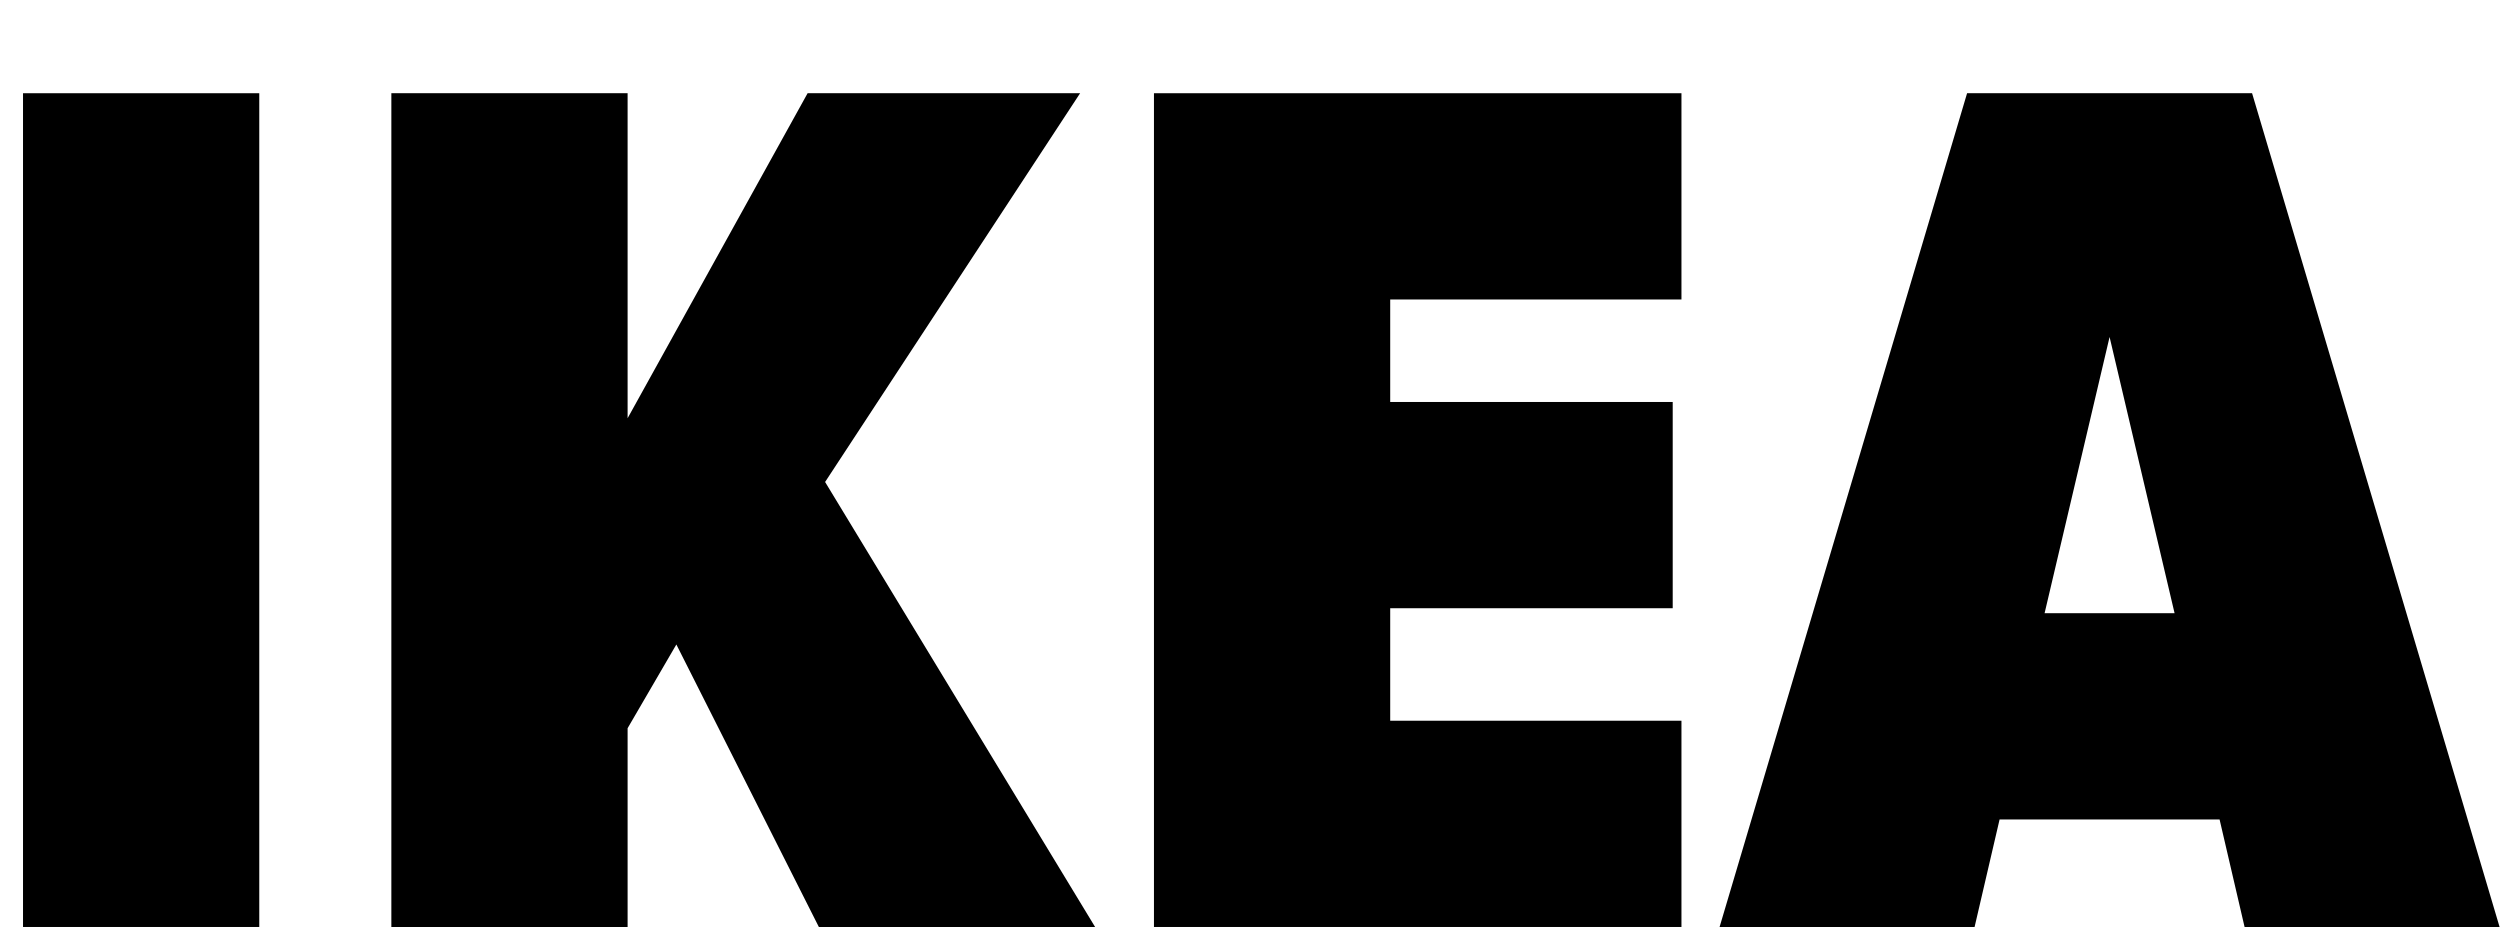
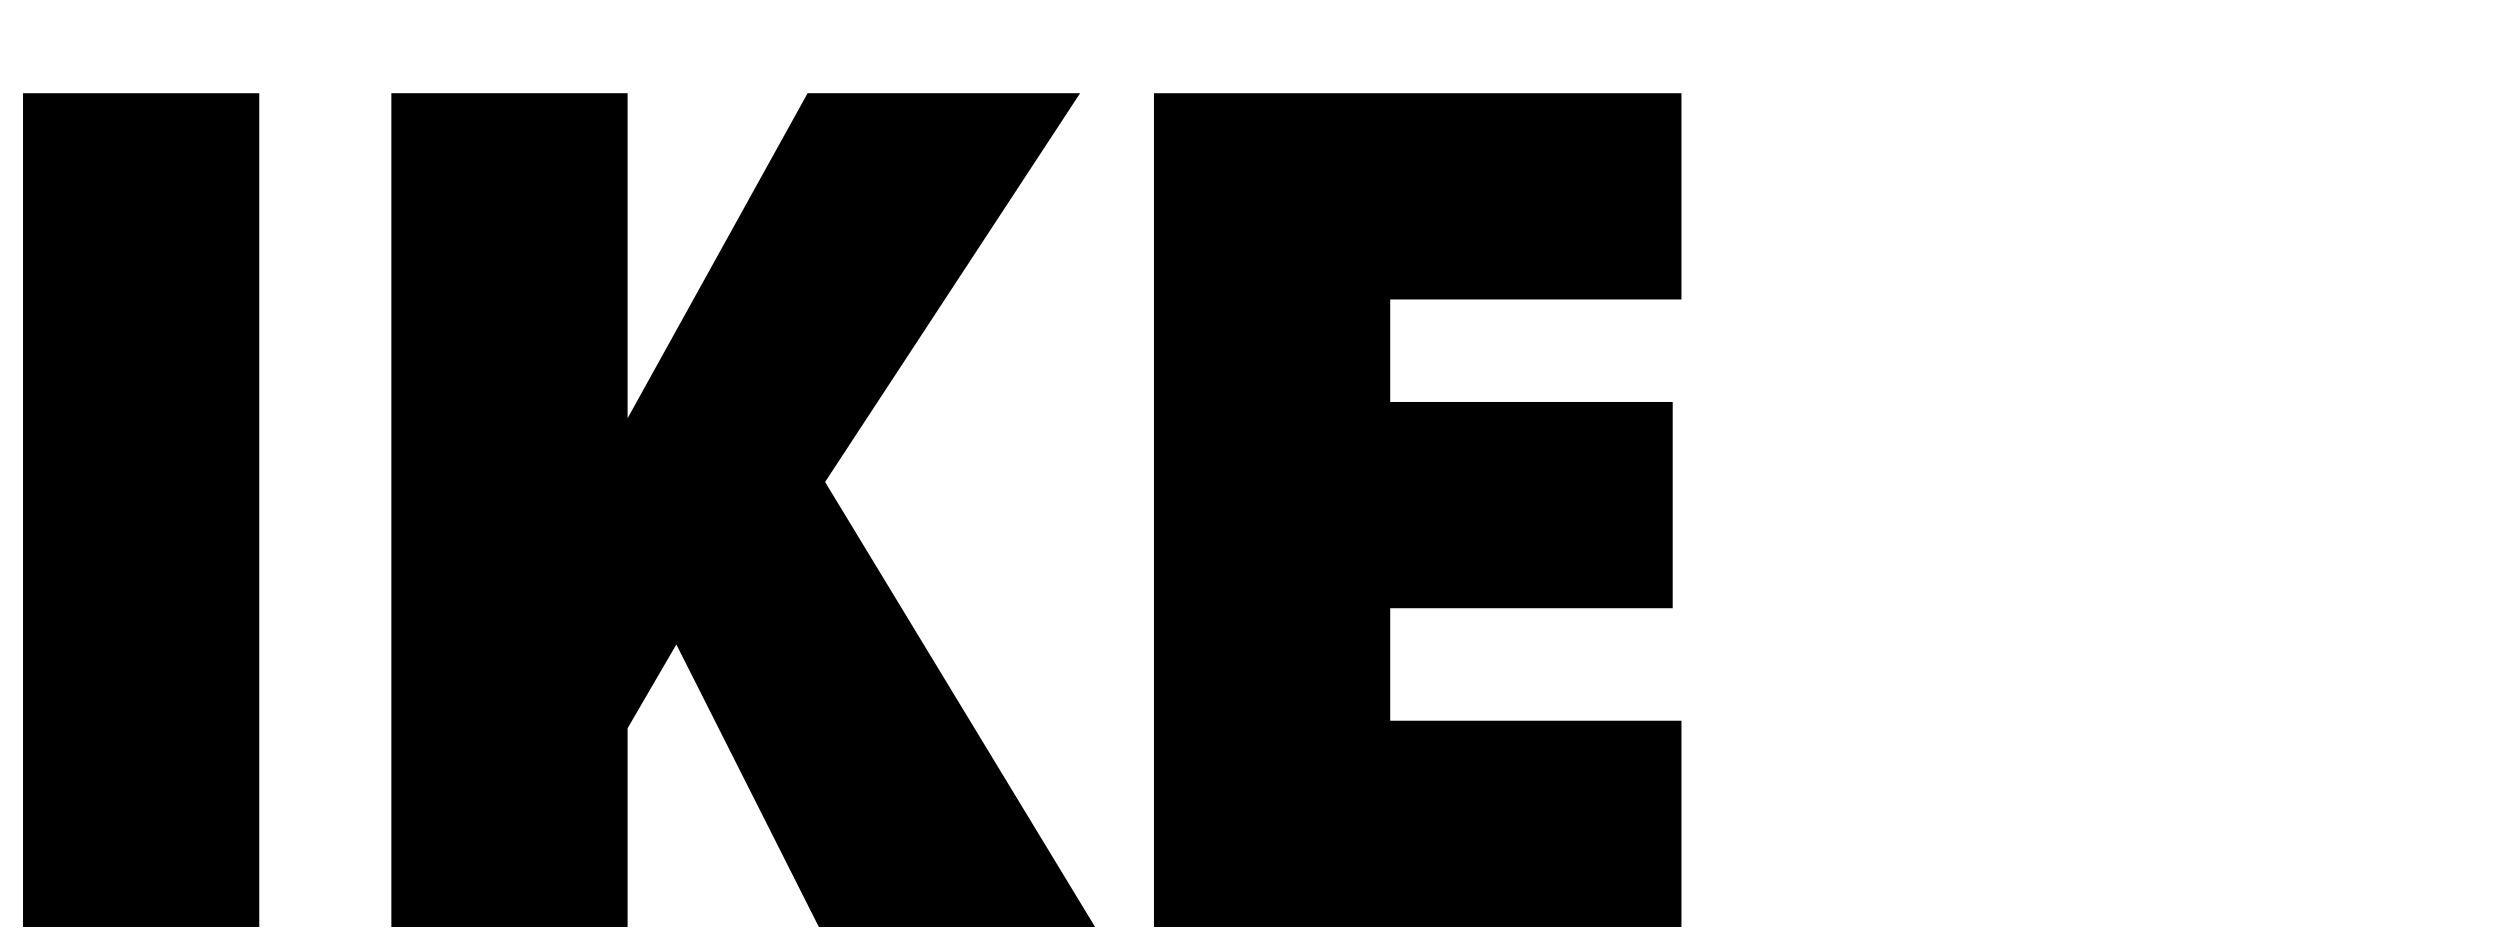
<svg xmlns="http://www.w3.org/2000/svg" width="24" height="9" viewBox="0 0 24 9" fill="none">
-   <path d="M23.996 8.899H21.548L21.308 7.867H19.196L18.956 8.899H16.508L18.884 0.895H21.62L23.996 8.899ZM20.876 5.887L20.252 3.235L19.628 5.887H20.876Z" fill="black" />
  <path d="M16.142 8.899H11.078V0.895H16.142V2.875H13.346V3.859H16.058V5.839H13.346V6.919H16.142V8.899Z" fill="black" />
  <path d="M10.513 8.899H7.861L6.493 6.187L6.025 6.991V8.899H3.757V0.895H6.025V4.015L7.753 0.895H10.369L7.921 4.627L10.513 8.899Z" fill="black" />
  <path d="M2.489 8.899H0.221V0.895H2.489V8.899Z" fill="black" />
</svg>